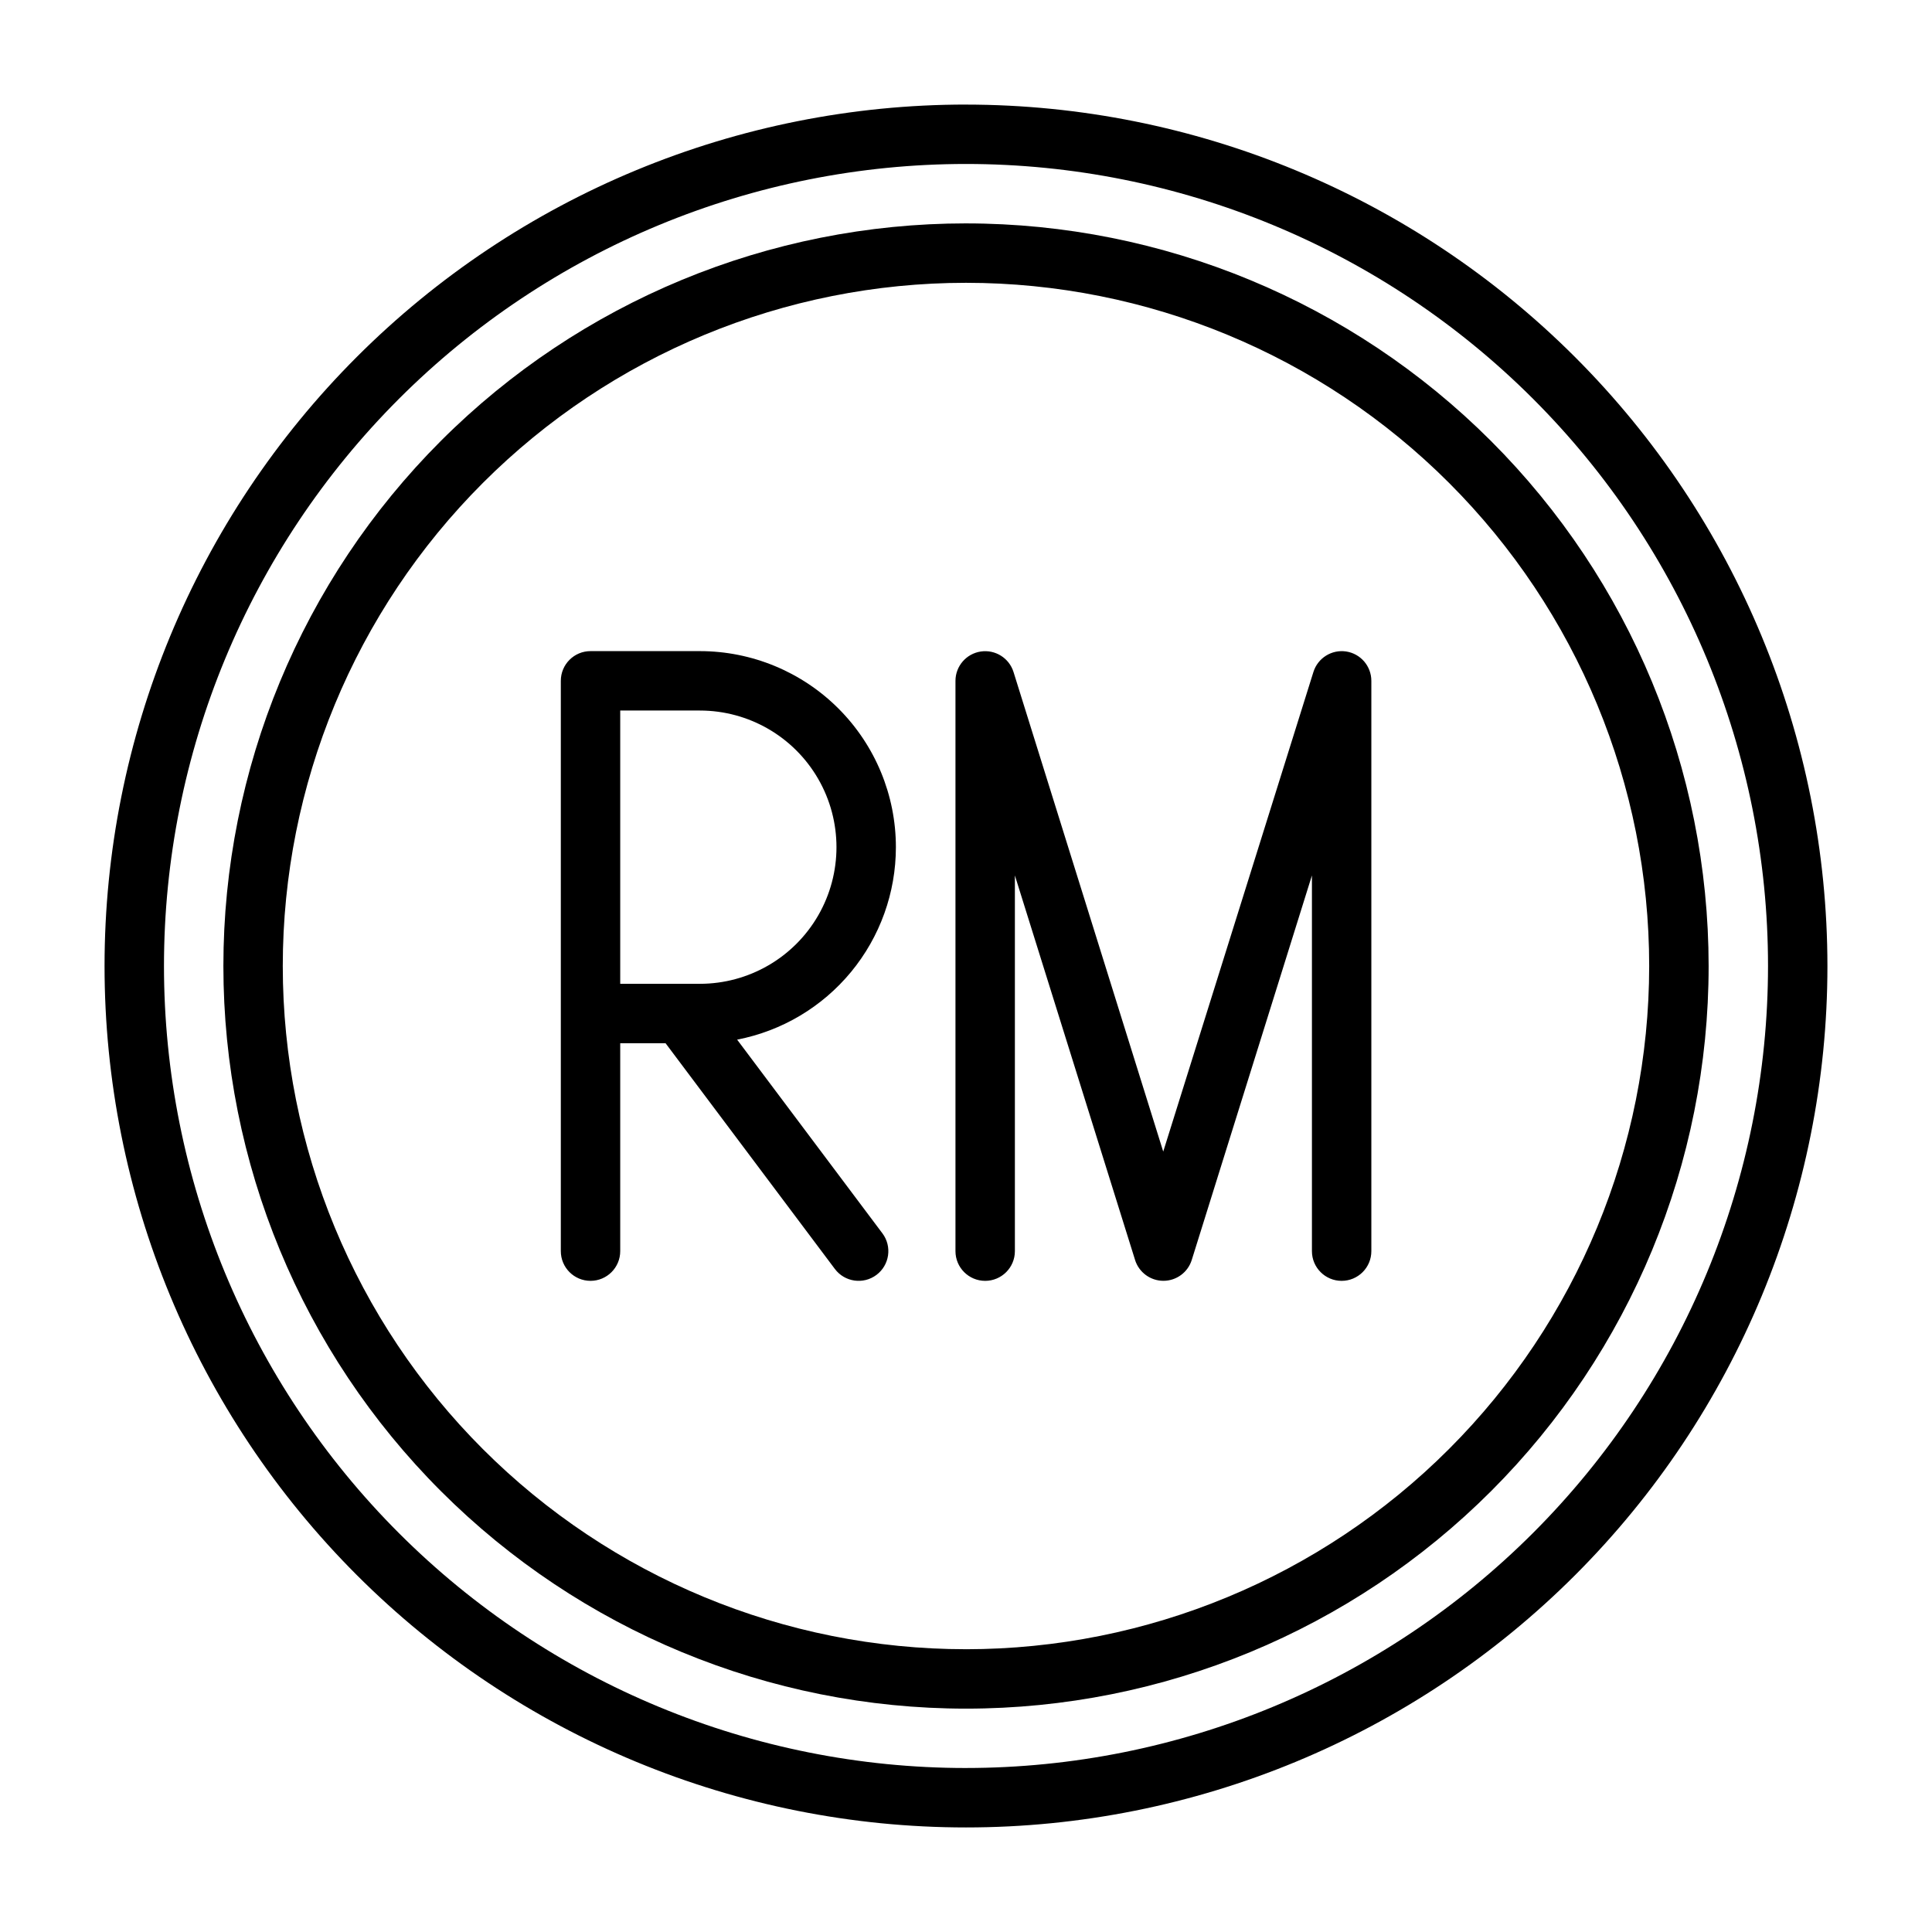
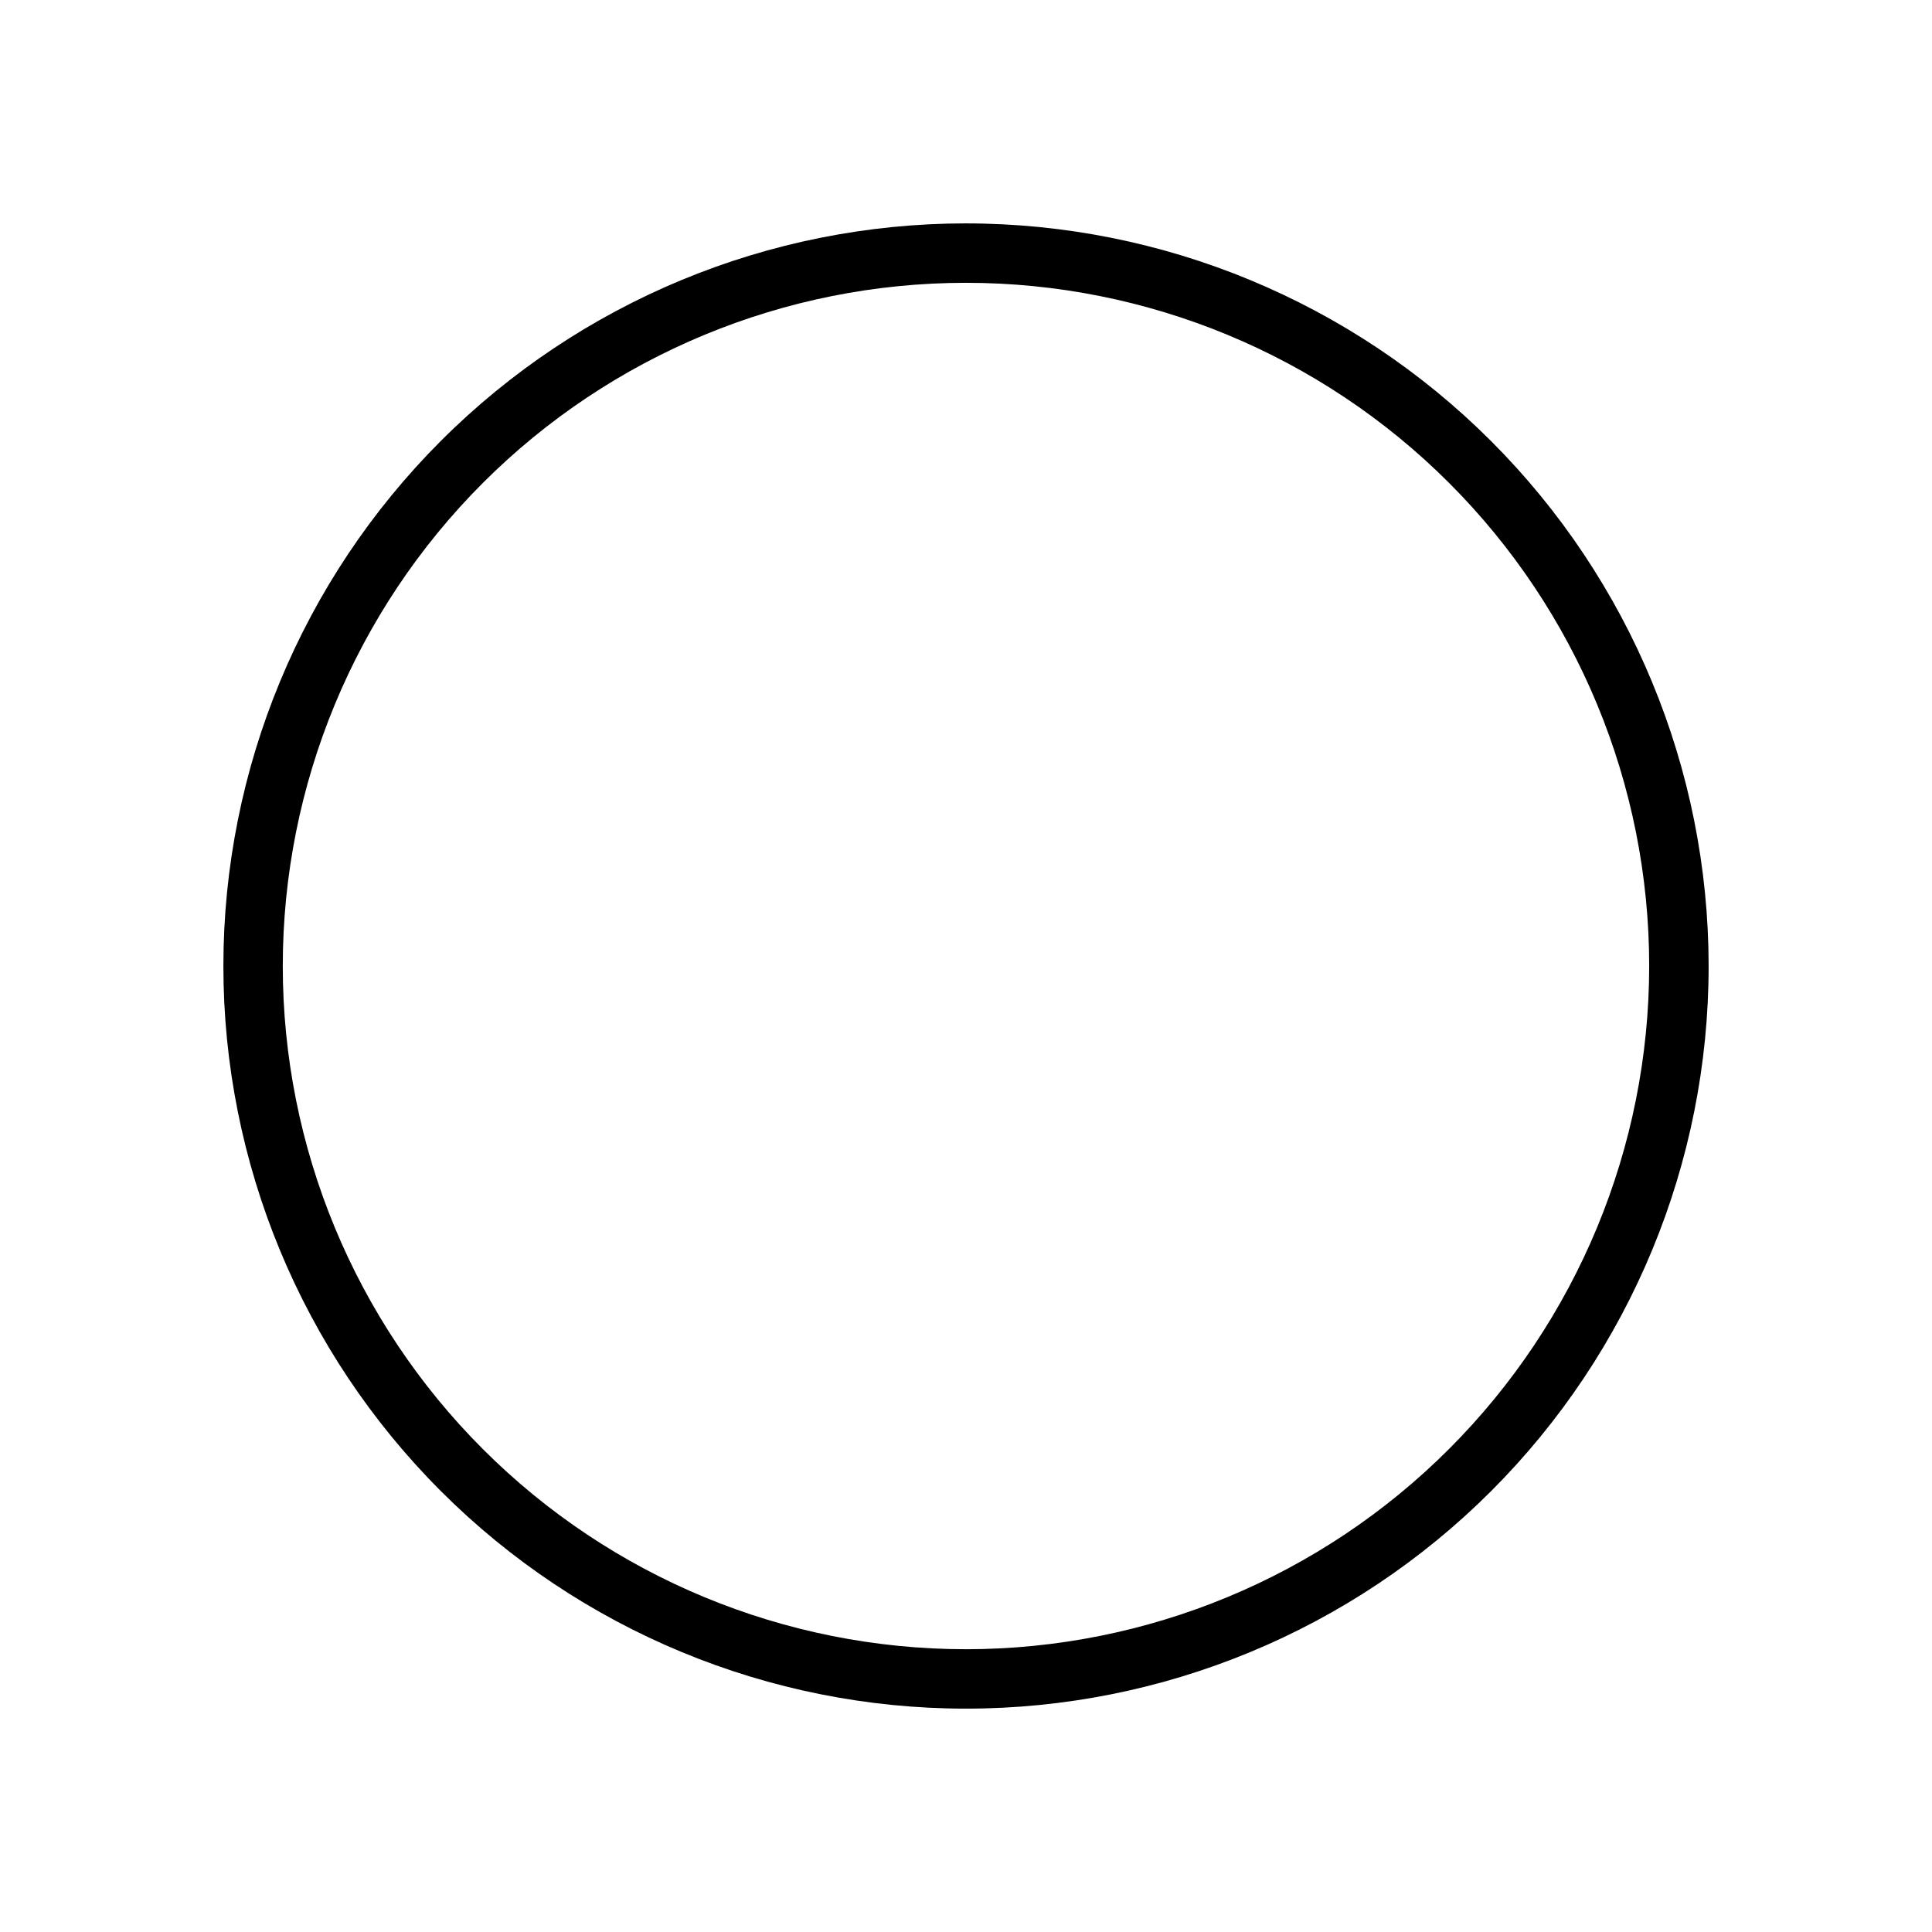
<svg xmlns="http://www.w3.org/2000/svg" fill="#000000" width="800px" height="800px" version="1.1" viewBox="144 144 512 512">
  <g fill-rule="evenodd">
-     <path d="m400 171.71c-60.547 0-118.61 24.051-161.43 66.863s-66.863 100.88-66.863 161.43c0 60.543 24.051 118.61 66.863 161.42s100.88 66.867 161.43 66.867c60.543 0 118.61-24.055 161.42-66.867s66.867-100.88 66.867-161.42c-0.031-60.539-24.094-118.59-66.898-161.39-42.805-42.805-100.86-66.867-161.39-66.895zm0 440.83c-56.371 0-110.43-22.395-150.29-62.254-39.859-39.859-62.254-93.922-62.254-150.29 0-56.371 22.395-110.43 62.254-150.29s93.922-62.254 150.29-62.254c56.367 0 110.43 22.395 150.29 62.254 39.859 39.859 62.254 93.922 62.254 150.29-0.023 56.359-22.426 110.41-62.281 150.26s-93.902 62.258-150.26 62.281z" />
    <path d="m400 203.2c-52.195 0-102.25 20.734-139.16 57.641s-57.641 86.965-57.641 139.16c0 52.191 20.734 102.25 57.641 139.16 36.906 36.91 86.965 57.645 139.16 57.645 52.191 0 102.25-20.734 139.16-57.645 36.91-36.906 57.645-86.965 57.645-139.16-0.027-52.188-20.77-102.23-57.672-139.13-36.902-36.902-86.941-57.645-139.13-57.668zm0 377.86c-48.02 0-94.074-19.074-128.03-53.031-33.957-33.953-53.031-80.004-53.031-128.02s19.074-94.074 53.031-128.03c33.953-33.957 80.008-53.031 128.03-53.031s94.07 19.074 128.02 53.031c33.957 33.953 53.031 80.008 53.031 128.03-0.02 48.012-19.102 94.051-53.055 128-33.949 33.953-79.988 53.035-128 53.055z" />
-     <path d="m500.76 316.65c-3.84-0.582-7.531 1.727-8.691 5.434l-39.801 127.1-39.676-127.1c-1.164-3.707-4.856-6.008-8.695-5.422-3.84 0.586-6.68 3.883-6.688 7.766v151.14c0 4.348 3.523 7.871 7.871 7.871 4.348 0 7.875-3.523 7.875-7.871v-99.566l31.852 101.91h-0.004c1.031 3.281 4.074 5.516 7.512 5.516s6.481-2.234 7.508-5.516l31.852-101.91v99.566c0 4.348 3.523 7.871 7.871 7.871s7.875-3.523 7.875-7.871v-151.14c-0.004-3.879-2.828-7.18-6.66-7.777z" />
-     <path d="m381.42 368.51c0-13.781-5.477-26.996-15.219-36.738-9.742-9.746-22.957-15.219-36.738-15.219h-28.969c-4.348 0-7.871 3.523-7.871 7.871v151.14c0 4.348 3.523 7.871 7.871 7.871s7.871-3.523 7.871-7.871v-55.105h12.012l44.871 59.828c2.609 3.477 7.543 4.184 11.023 1.574 3.477-2.609 4.184-7.543 1.574-11.02l-38.496-51.324v-0.004c11.844-2.293 22.52-8.641 30.195-17.949 7.676-9.305 11.875-20.996 11.875-33.059zm-51.957 36.211h-21.098v-72.422h21.098c12.938 0 24.891 6.898 31.359 18.105 6.469 11.203 6.469 25.008 0 36.211-6.469 11.203-18.422 18.105-31.359 18.105z" />
  </g>
</svg>